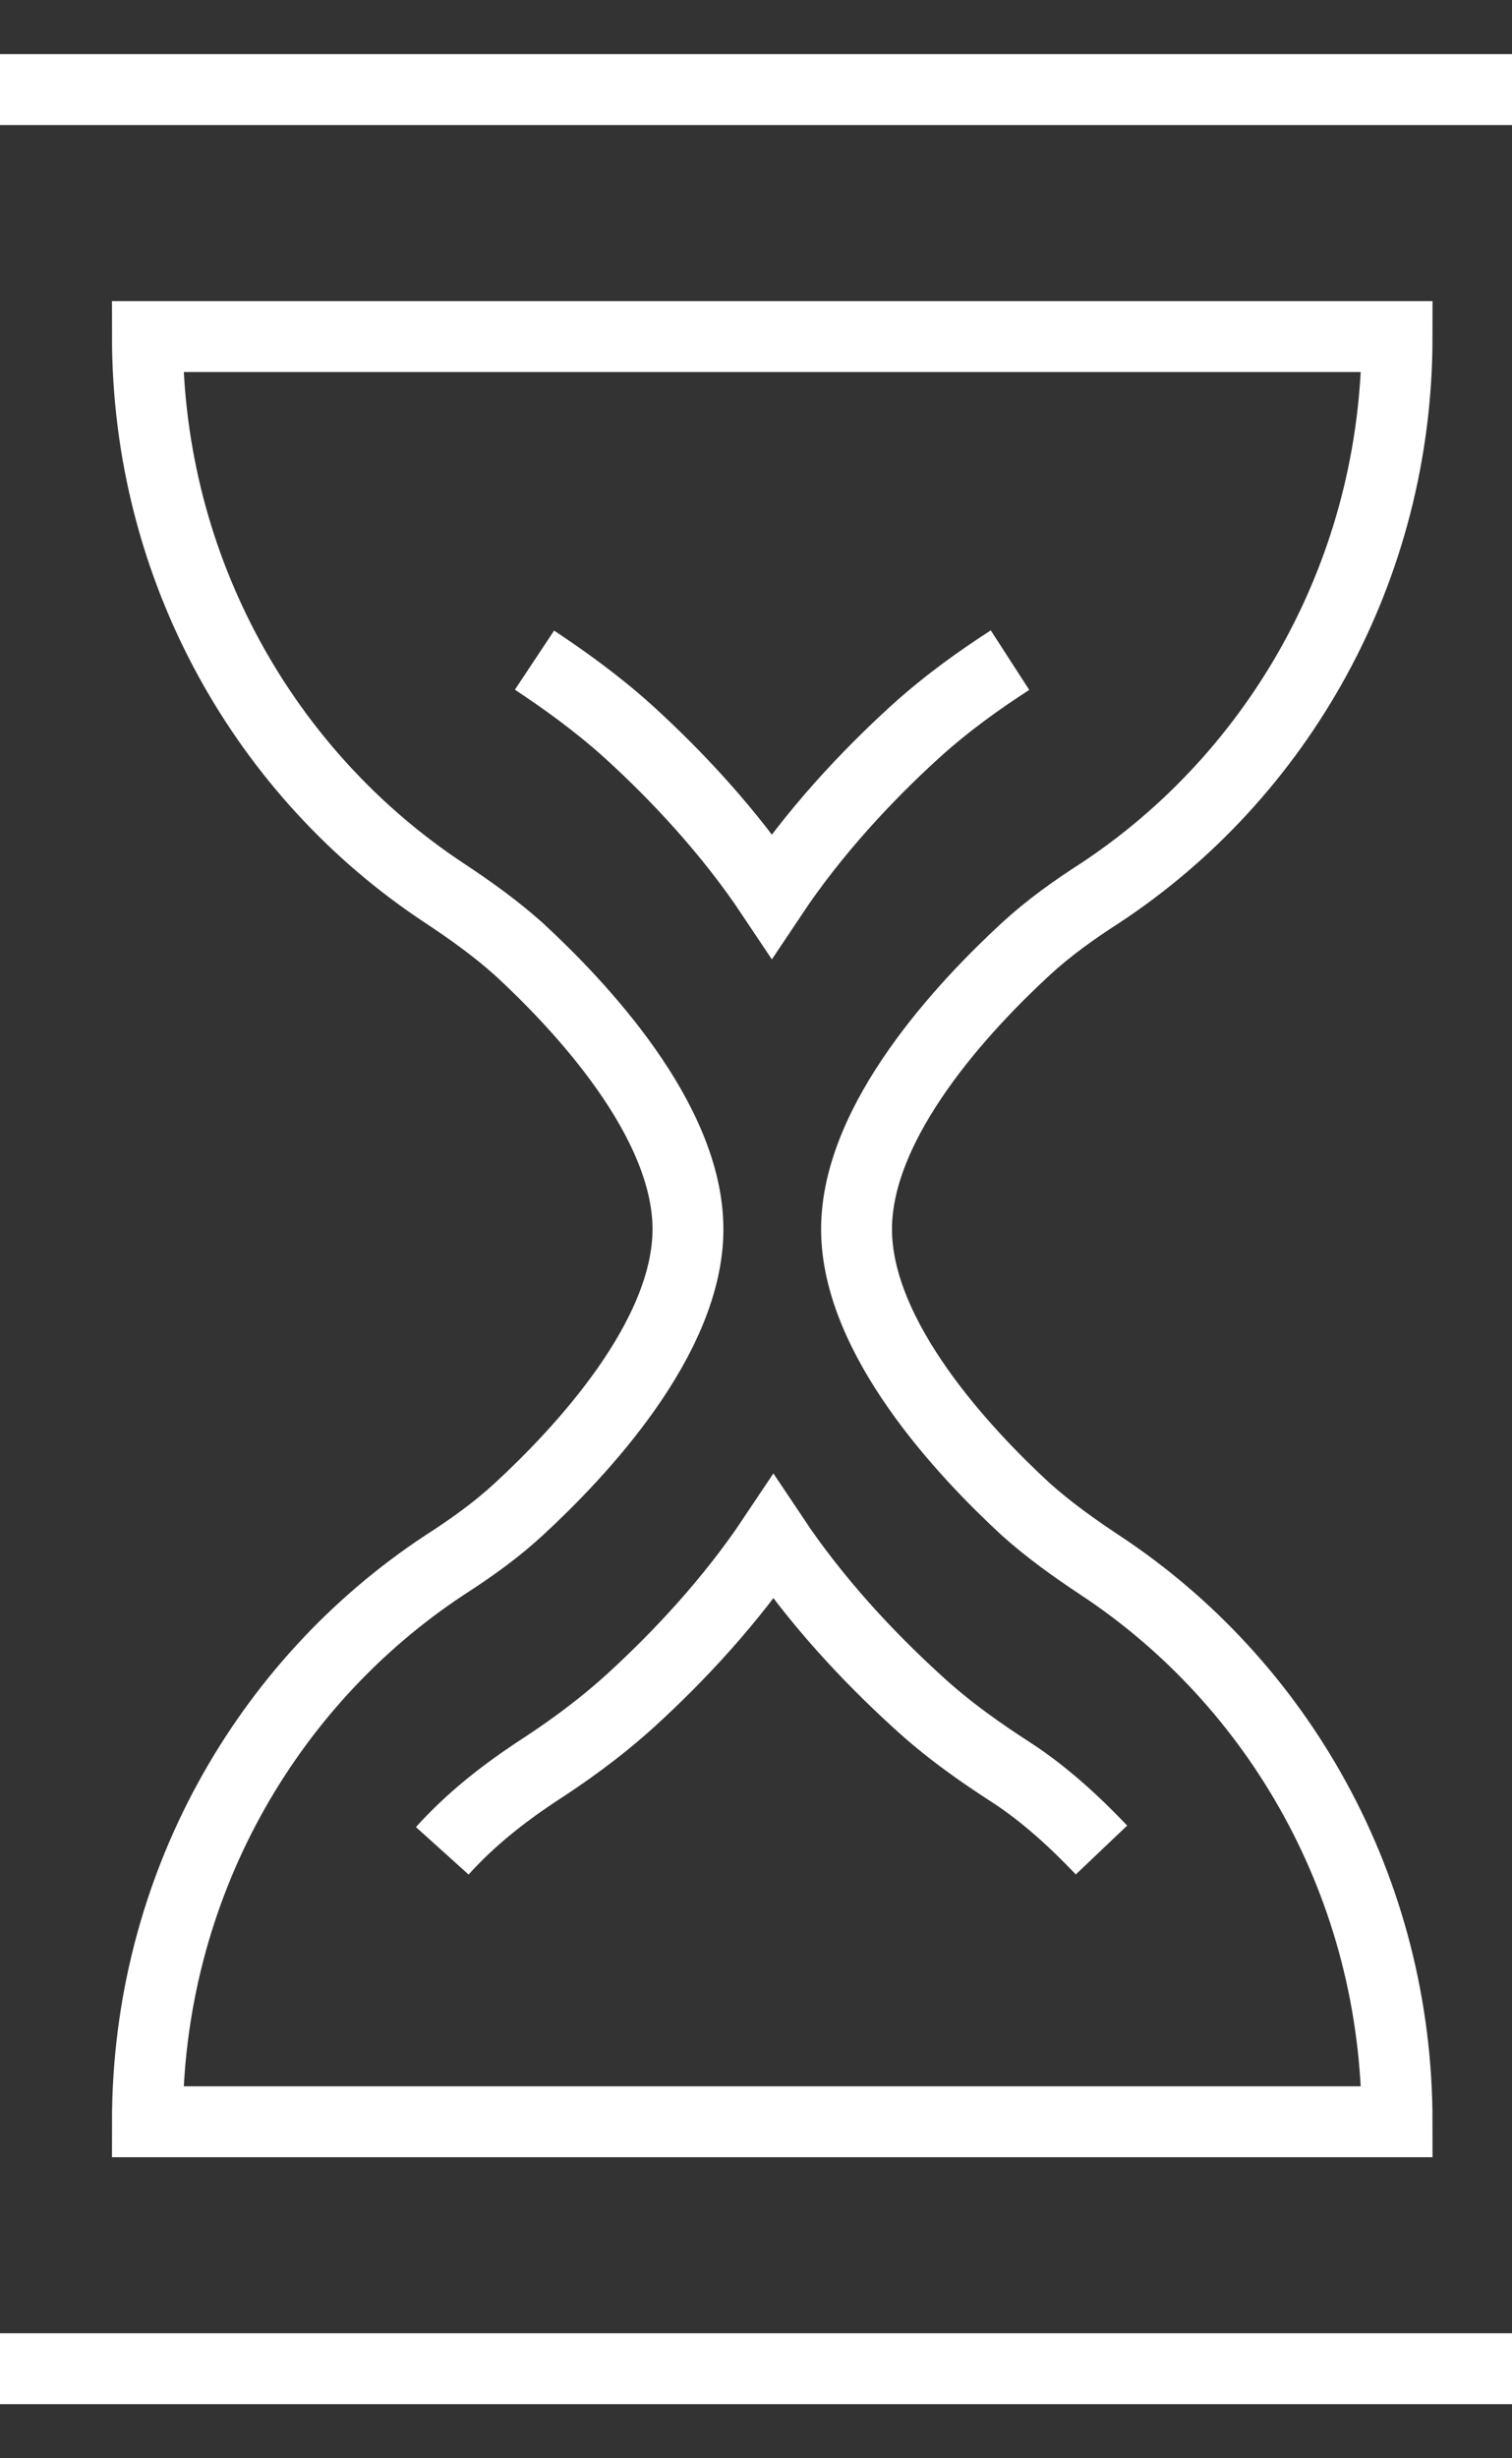
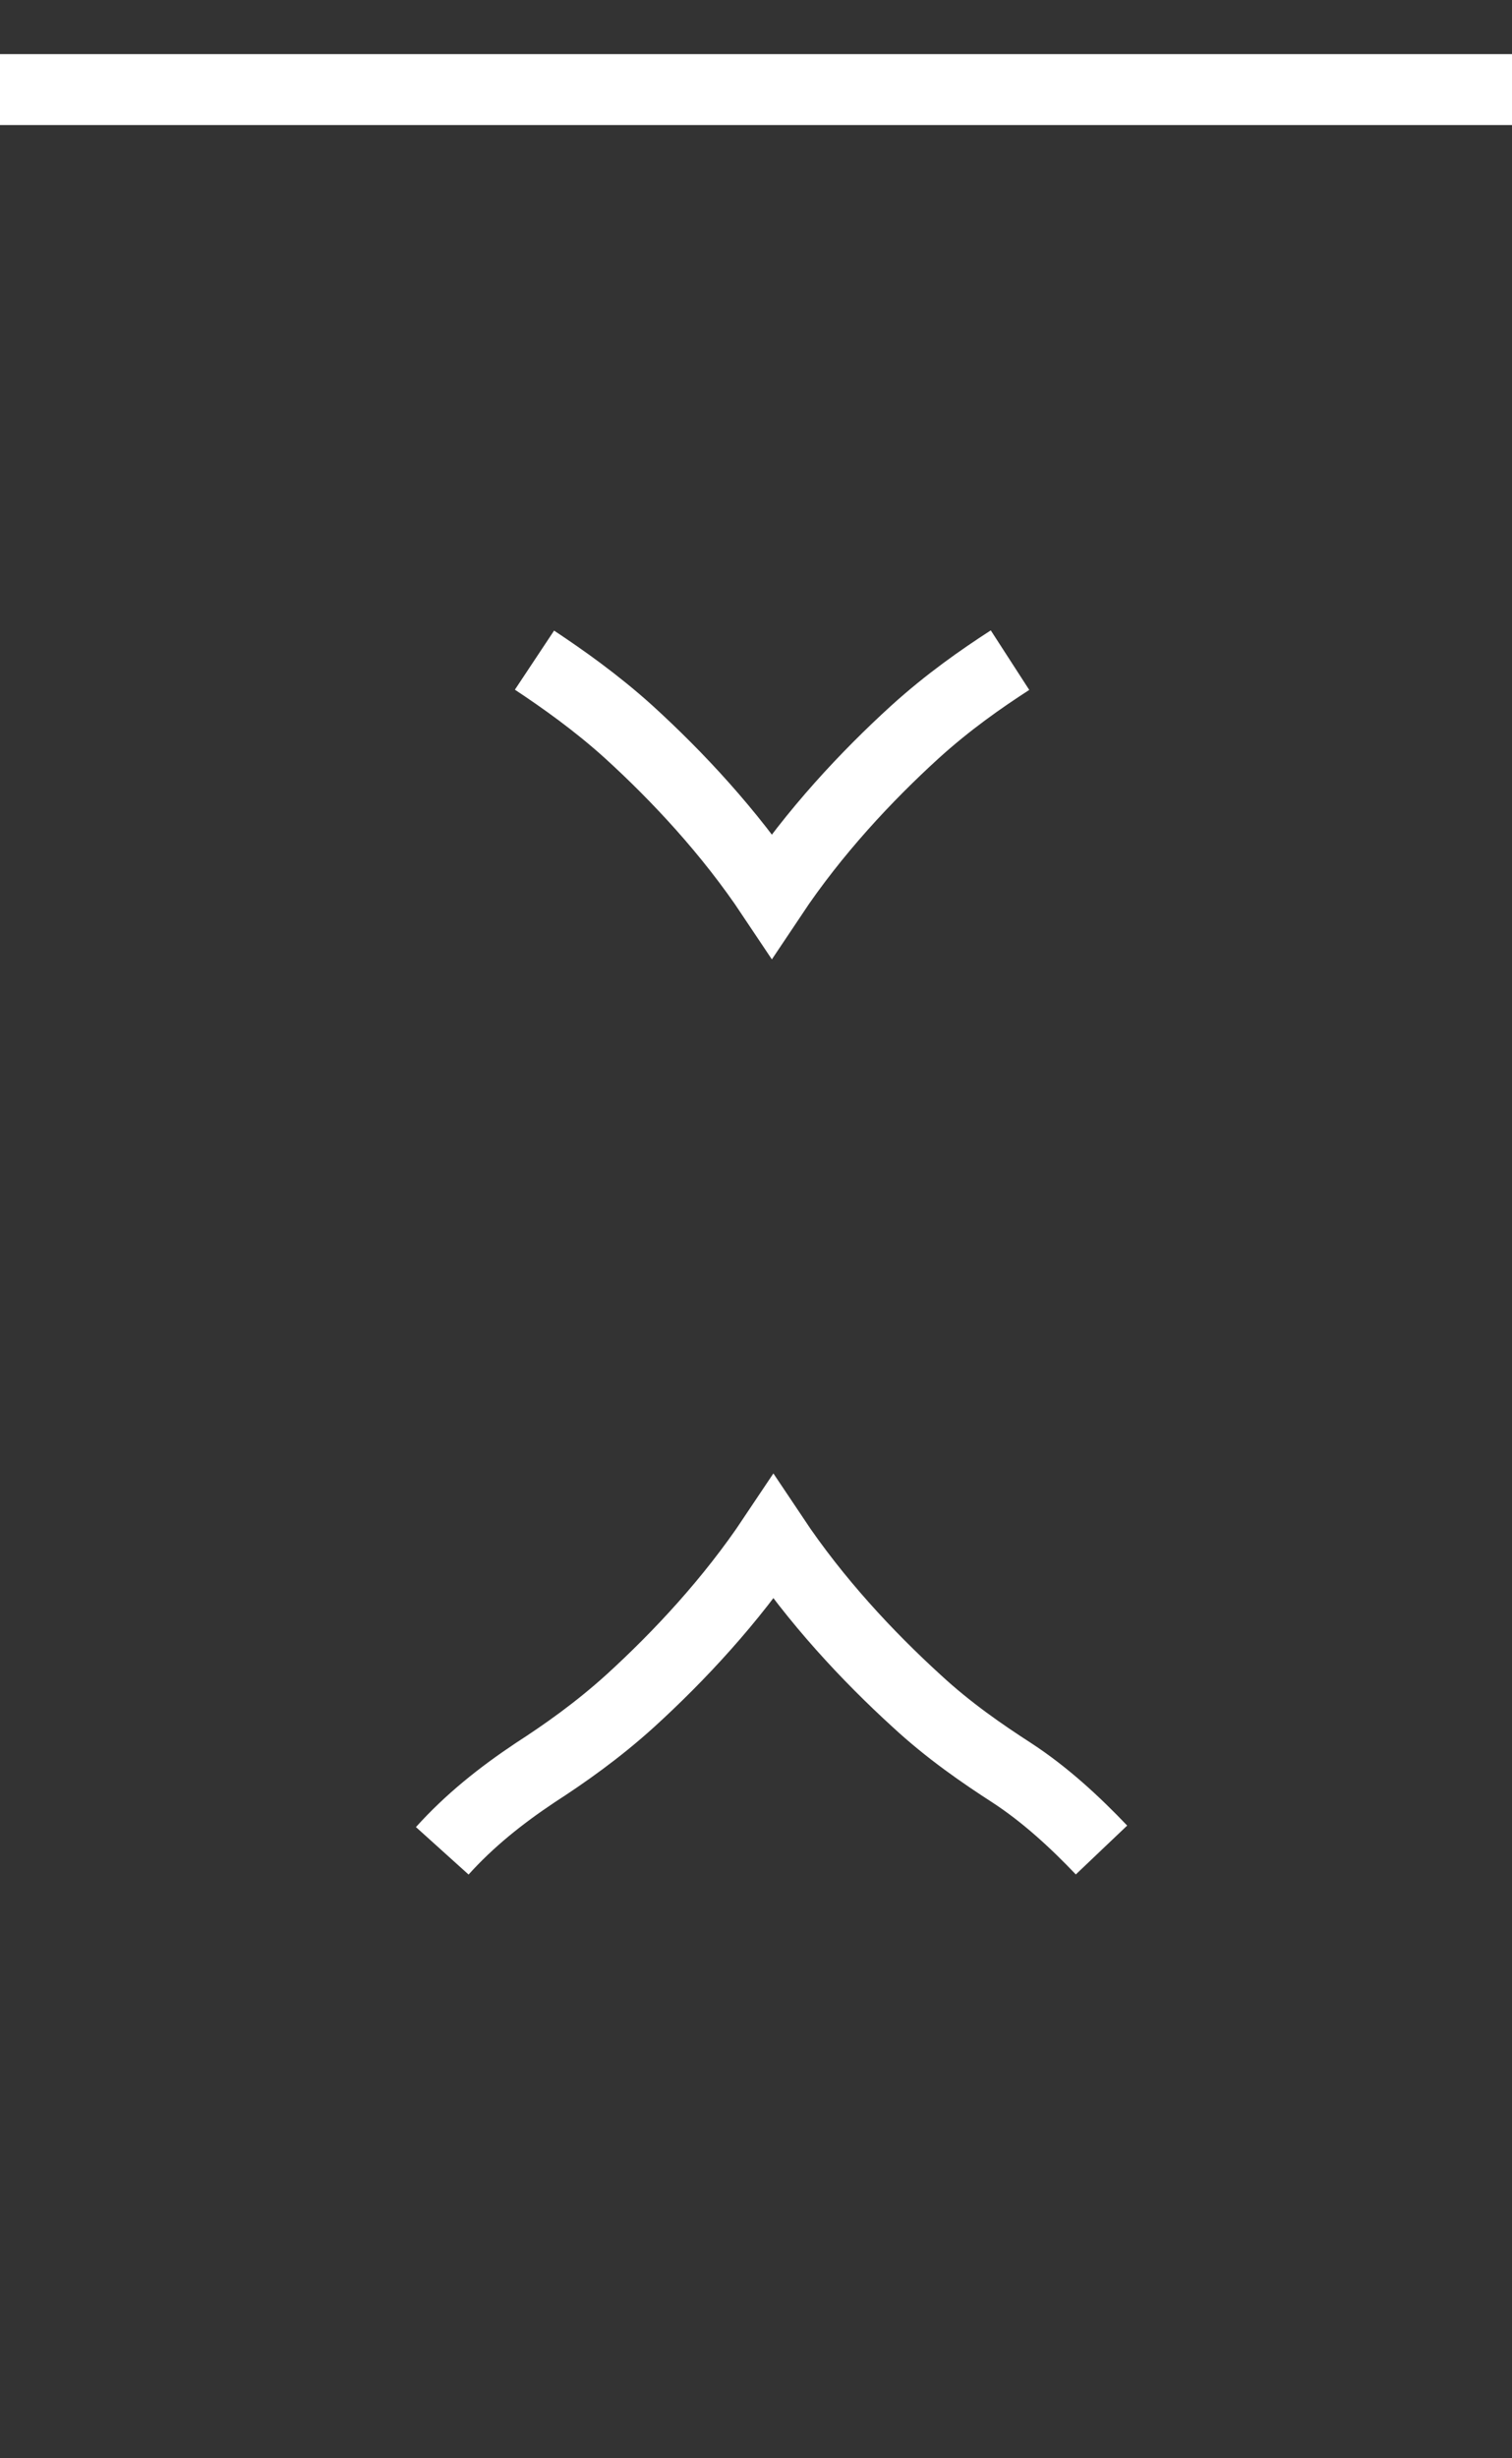
<svg xmlns="http://www.w3.org/2000/svg" width="32" height="52" viewBox="0 0 32 52" fill="none">
  <rect x="0" y="0" width="32" height="52" fill="#333333" stroke="none" />
-   <path d="M29.568 44.881C29.568 39.936 27.056 35.596 23.28 33.107C22.736 32.747 22.208 32.37 21.712 31.928C20.416 30.733 18.128 28.309 18.128 26C18.128 23.691 20.416 21.267 21.712 20.072C22.192 19.63 22.72 19.253 23.28 18.893C27.056 16.404 29.568 12.064 29.568 7.119H3.12C3.12 12.064 5.632 16.404 9.408 18.893C9.952 19.253 10.48 19.63 10.976 20.072C12.272 21.267 14.56 23.691 14.56 26C14.56 28.309 12.272 30.733 10.976 31.928C10.496 32.37 9.968 32.747 9.408 33.107C5.632 35.596 3.12 39.936 3.12 44.881H29.568Z" stroke="white" stroke-width="1.5" stroke-miterlimit="10" />
  <path d="M9.36 39.15C9.936 38.511 10.592 37.987 11.328 37.496C11.936 37.103 12.64 36.611 13.344 35.973C14.368 35.039 15.472 33.86 16.368 32.518C17.264 33.86 18.368 35.039 19.392 35.973C20.08 36.611 20.8 37.103 21.408 37.496C22.112 37.954 22.752 38.544 23.312 39.133" stroke="white" stroke-width="1.5" stroke-miterlimit="10" />
  <path d="M21.376 13.964C20.768 14.357 20.064 14.848 19.36 15.487C18.336 16.42 17.232 17.599 16.336 18.942C15.44 17.599 14.336 16.42 13.312 15.487C12.624 14.864 11.904 14.357 11.312 13.964" stroke="white" stroke-width="1.5" stroke-miterlimit="10" />
  <path d="M0 1.895H32" stroke="white" stroke-width="1.5" stroke-miterlimit="10" />
-   <path d="M0 50.105H32" stroke="white" stroke-width="1.5" stroke-miterlimit="10" />
</svg>